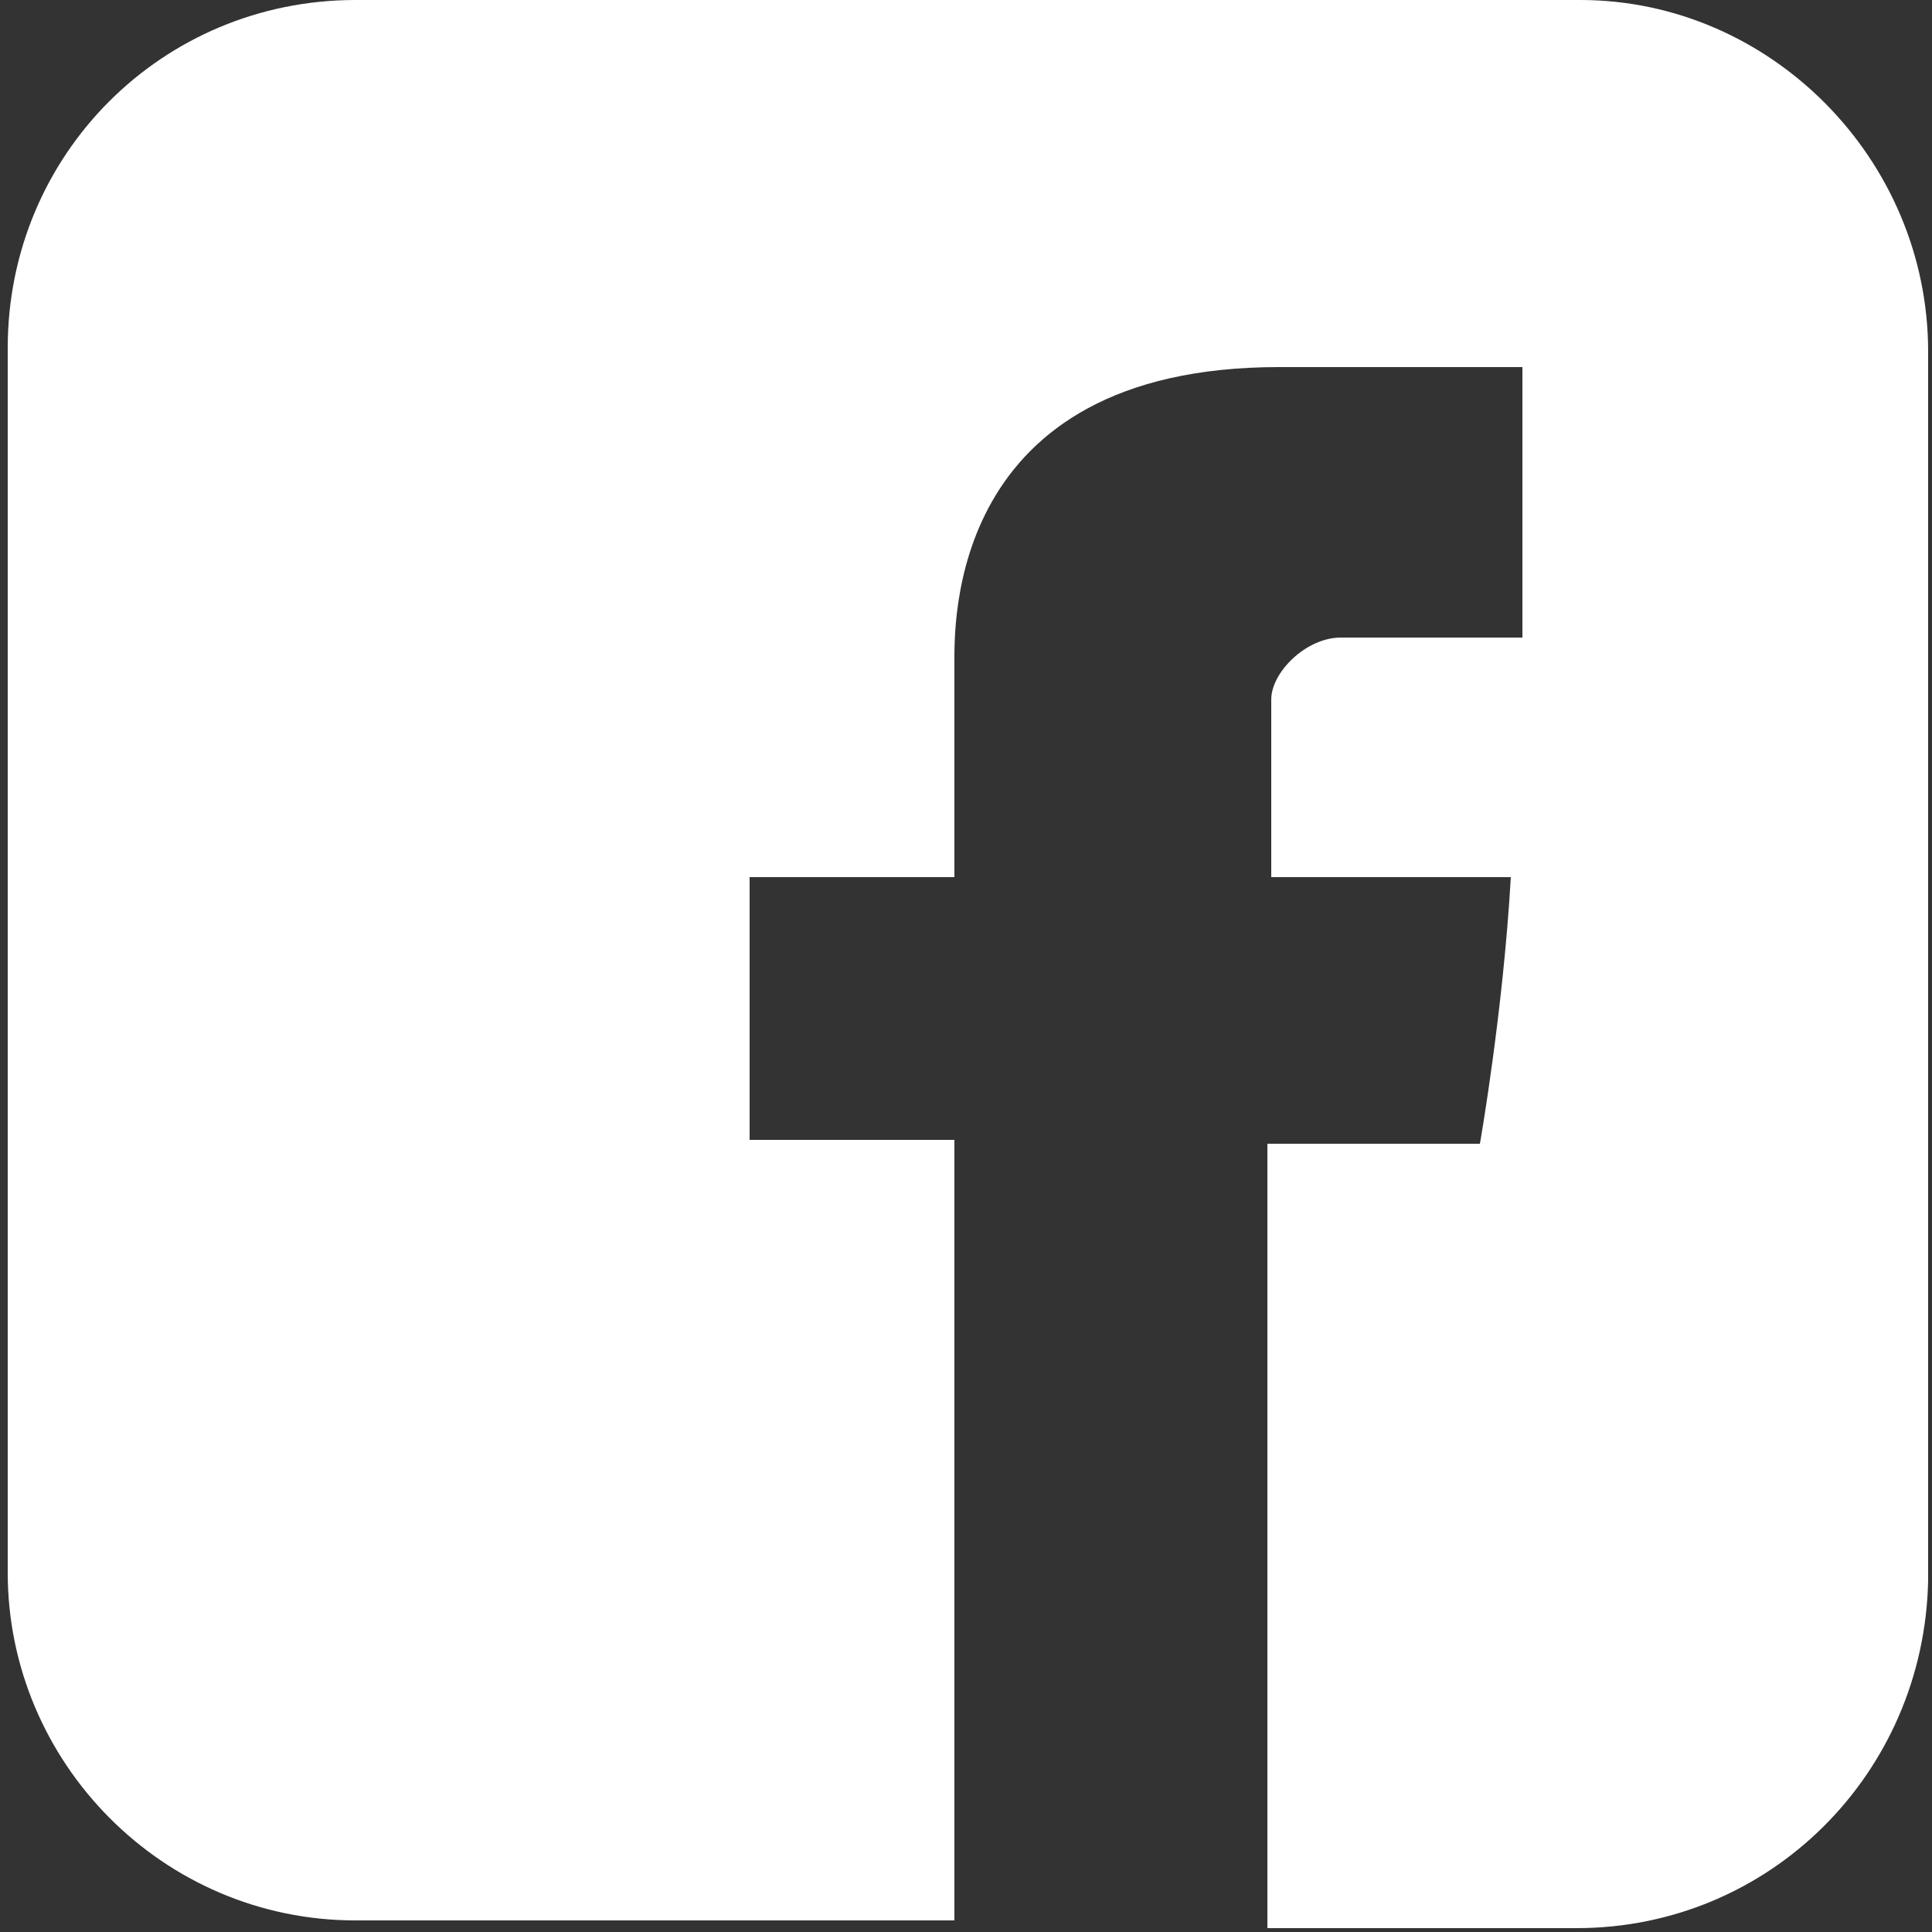
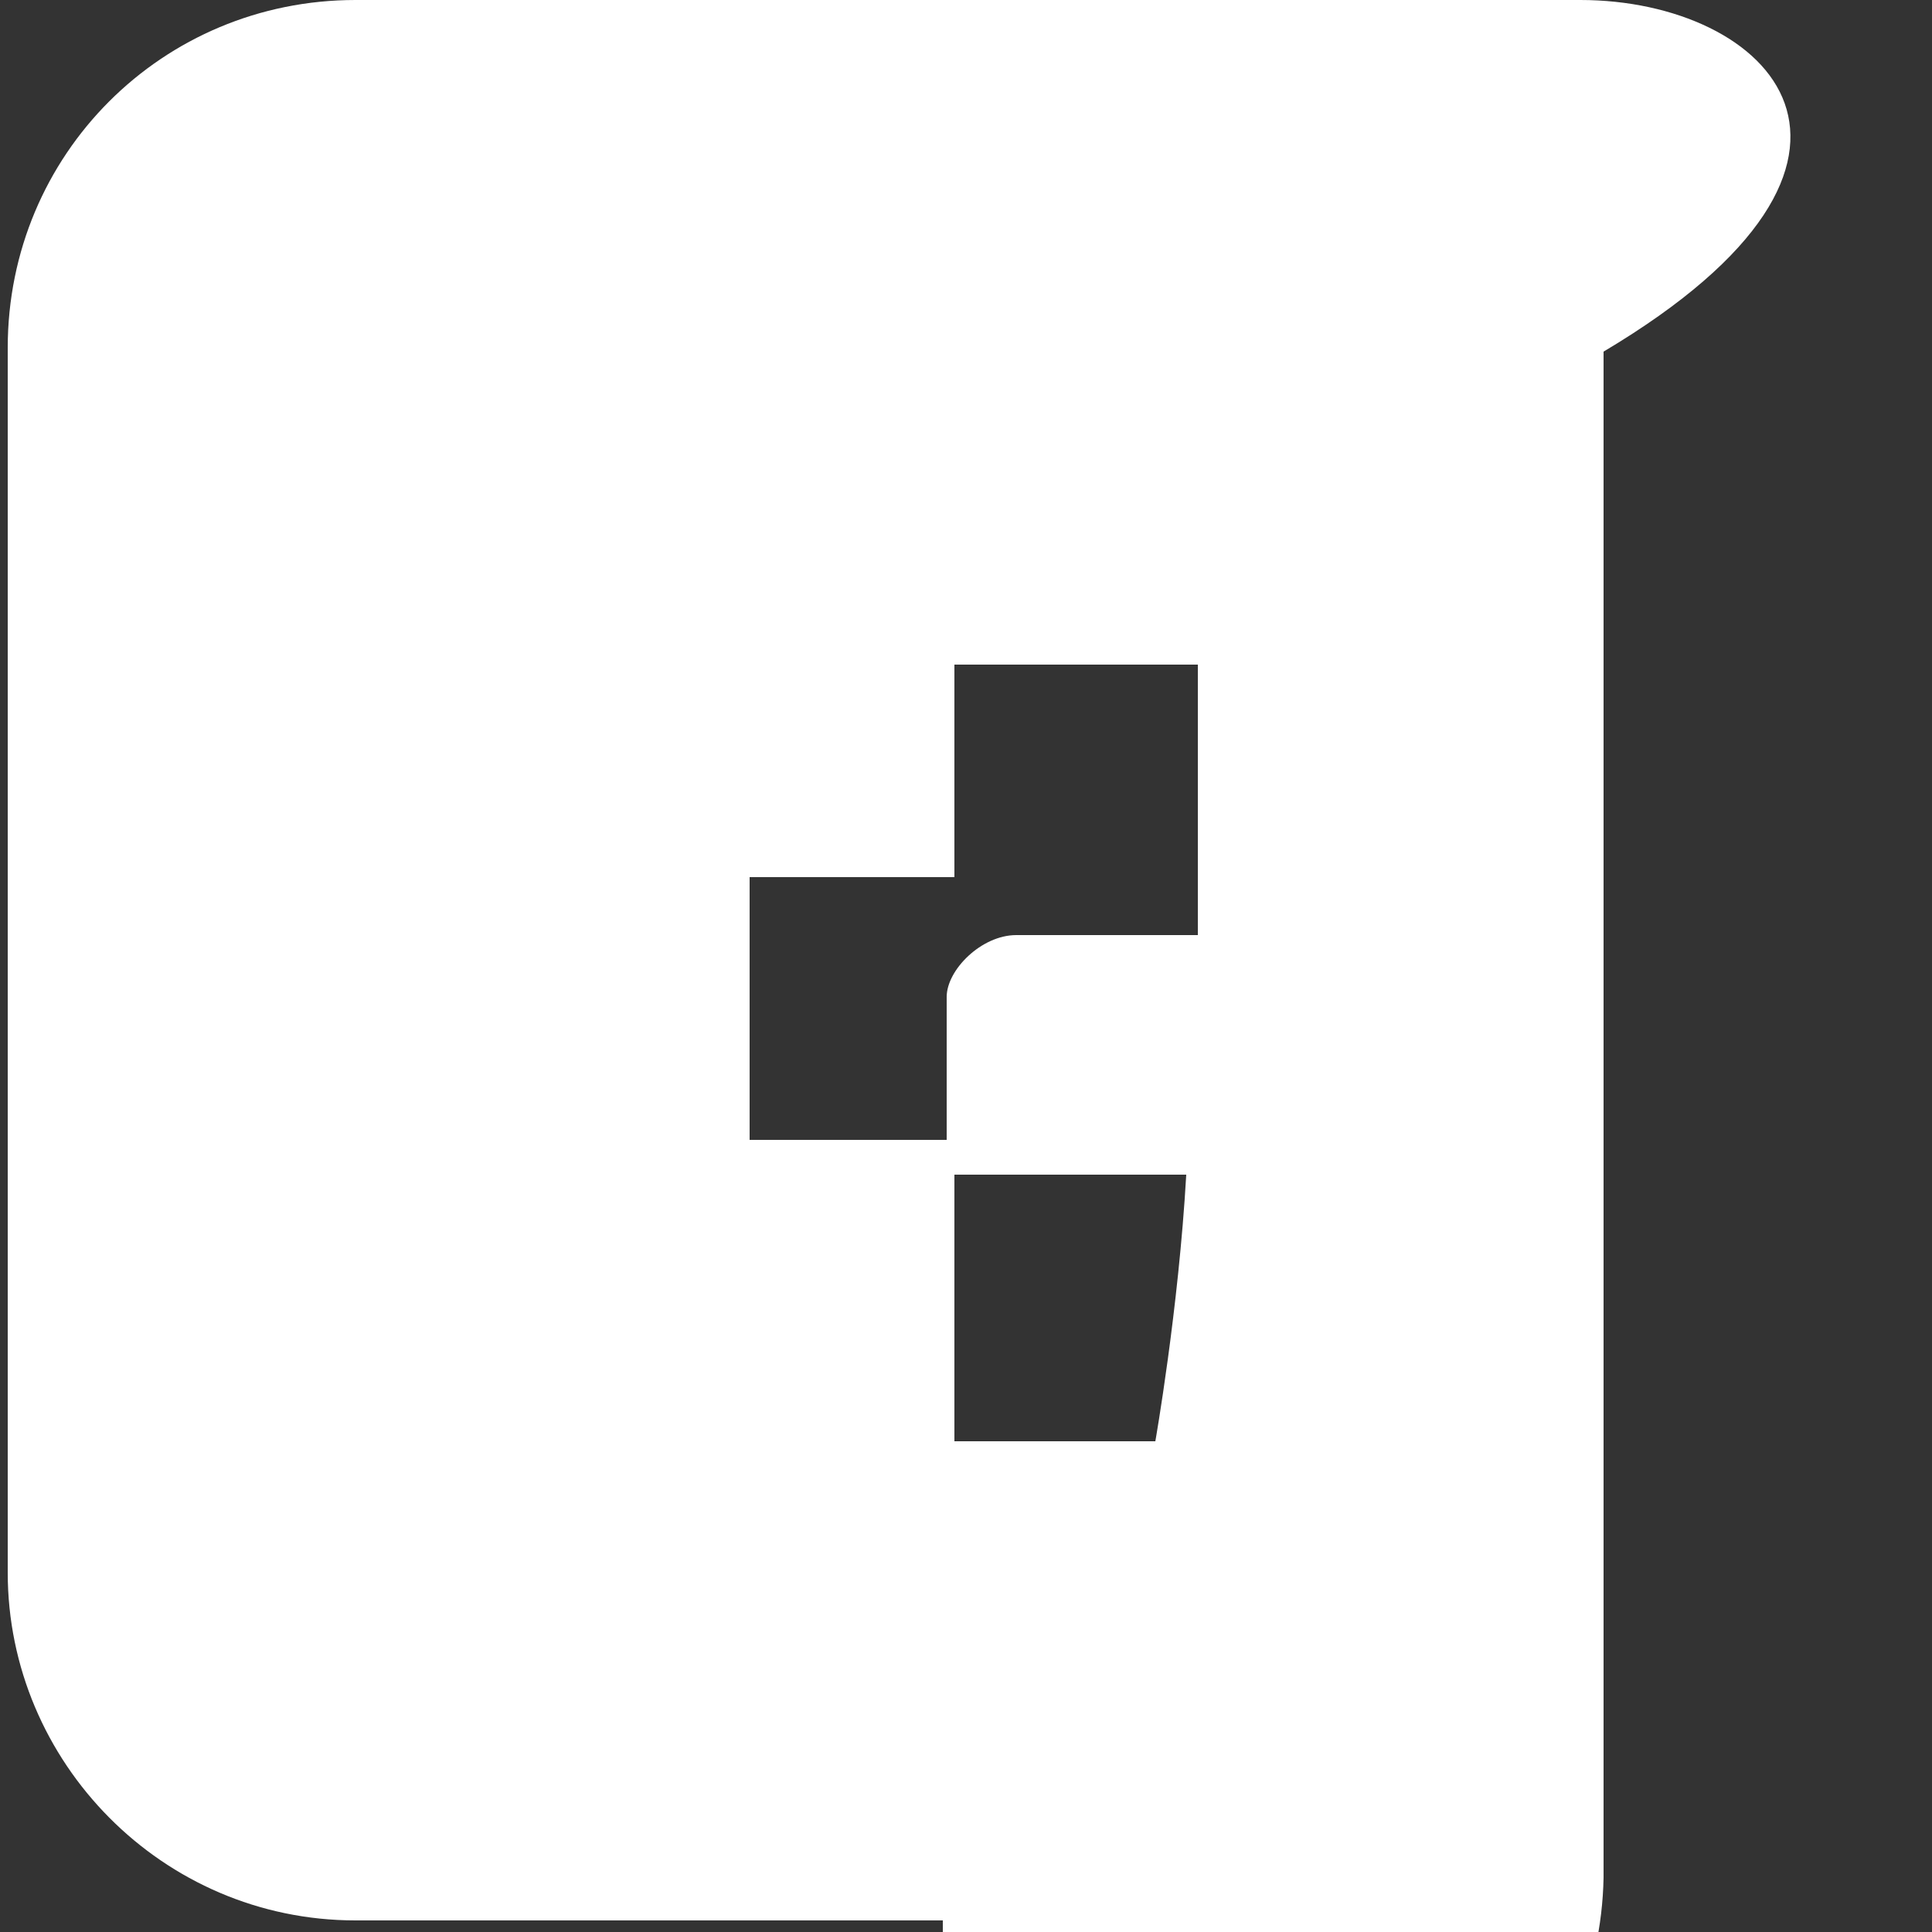
<svg xmlns="http://www.w3.org/2000/svg" version="1.1" id="Layer_1" x="0px" y="0px" viewBox="0 0 50 50" style="enable-background:new 0 0 50 50;" xml:space="preserve">
  <rect x="0" y="0" width="50" height="50" fill="#333333" stroke="none" />
  <style type="text/css">
	.st0{fill:#FFFFFF;}
</style>
  <g>
-     <path class="st0" d="M40.9,0H9.2c-5,0-9,4-9,9v31.7c0,4.9,4,9,9,9h15.5V29.5h-5.3v-6.8h5.3c0,0,0-4.5,0-5.5c0-1-0.2-7.7,8.4-7.7   h6.3v7h-4.7c-0.9,0-1.8,0.9-1.8,1.6c0,0.7,0,4.6,0,4.6s5.5,0,6.2,0c-0.2,3.5-0.8,6.9-0.8,6.9h-5.5v20.3h8c5,0,9-4,9.1-9V9.1   C49.9,4.1,45.8,0,40.9,0z" />
+     <path class="st0" d="M40.9,0H9.2c-5,0-9,4-9,9v31.7c0,4.9,4,9,9,9h15.5V29.5h-5.3v-6.8h5.3c0,0,0-4.5,0-5.5h6.3v7h-4.7c-0.9,0-1.8,0.9-1.8,1.6c0,0.7,0,4.6,0,4.6s5.5,0,6.2,0c-0.2,3.5-0.8,6.9-0.8,6.9h-5.5v20.3h8c5,0,9-4,9.1-9V9.1   C49.9,4.1,45.8,0,40.9,0z" />
  </g>
</svg>